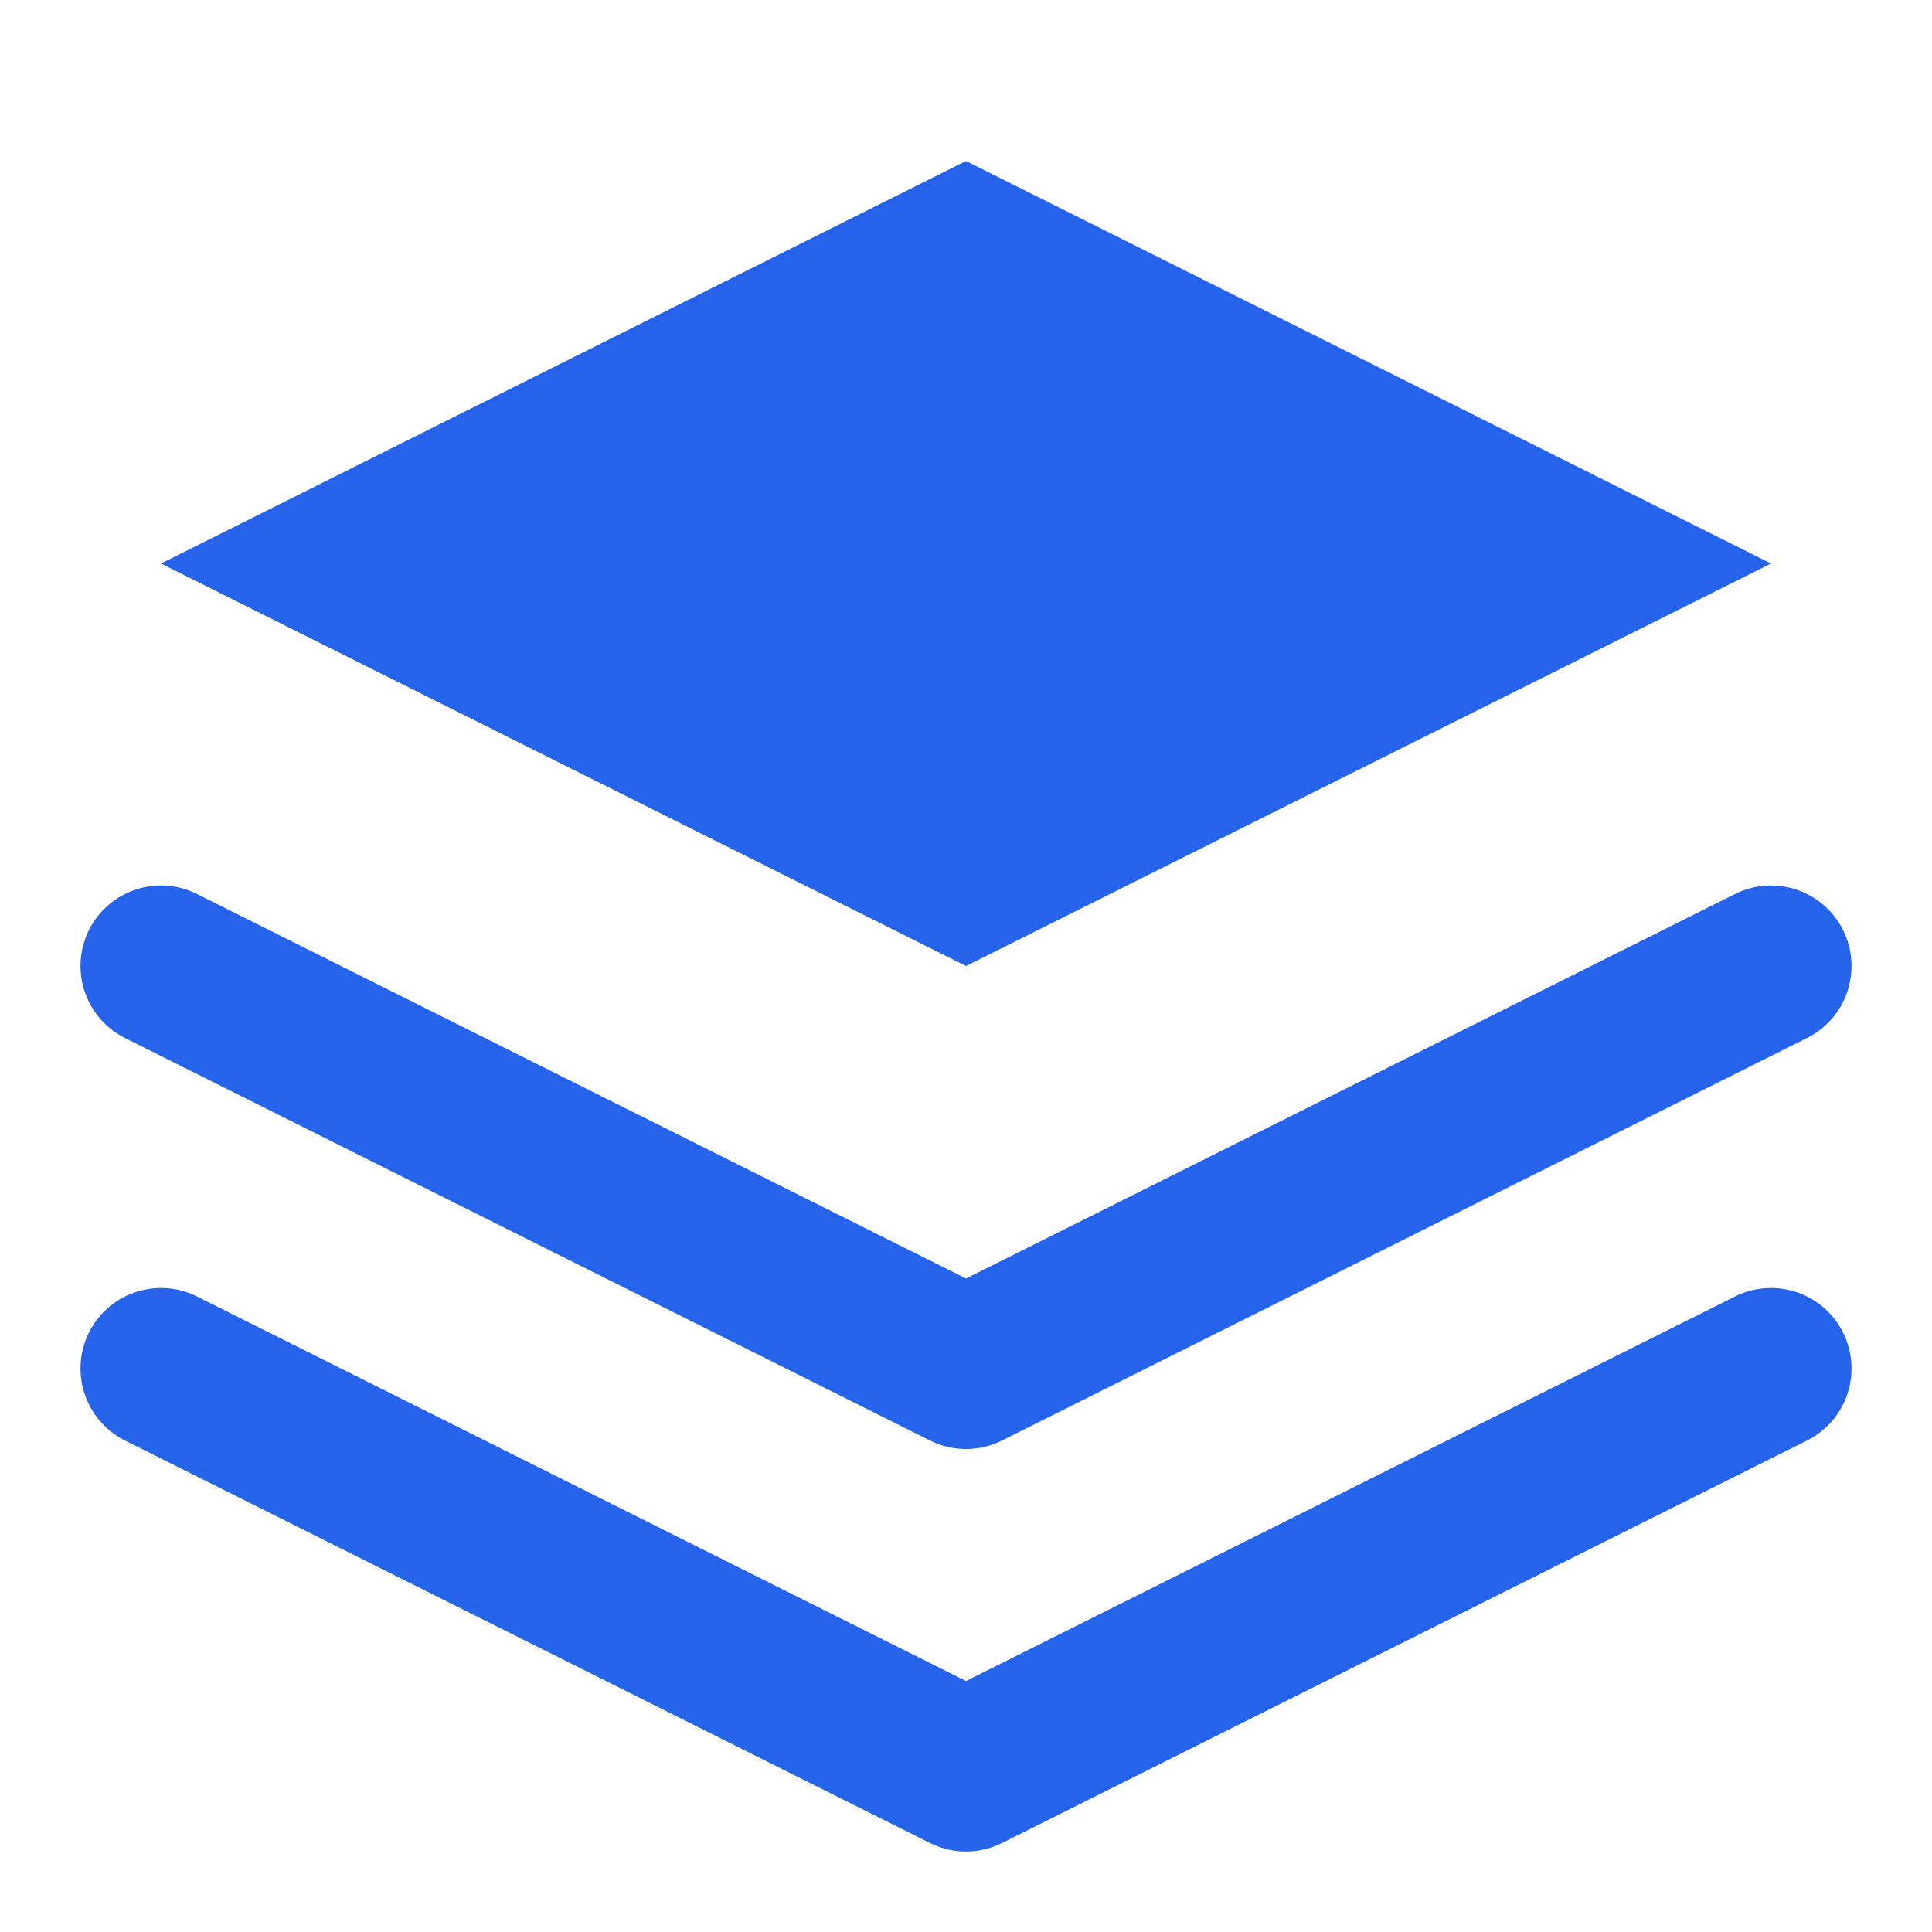
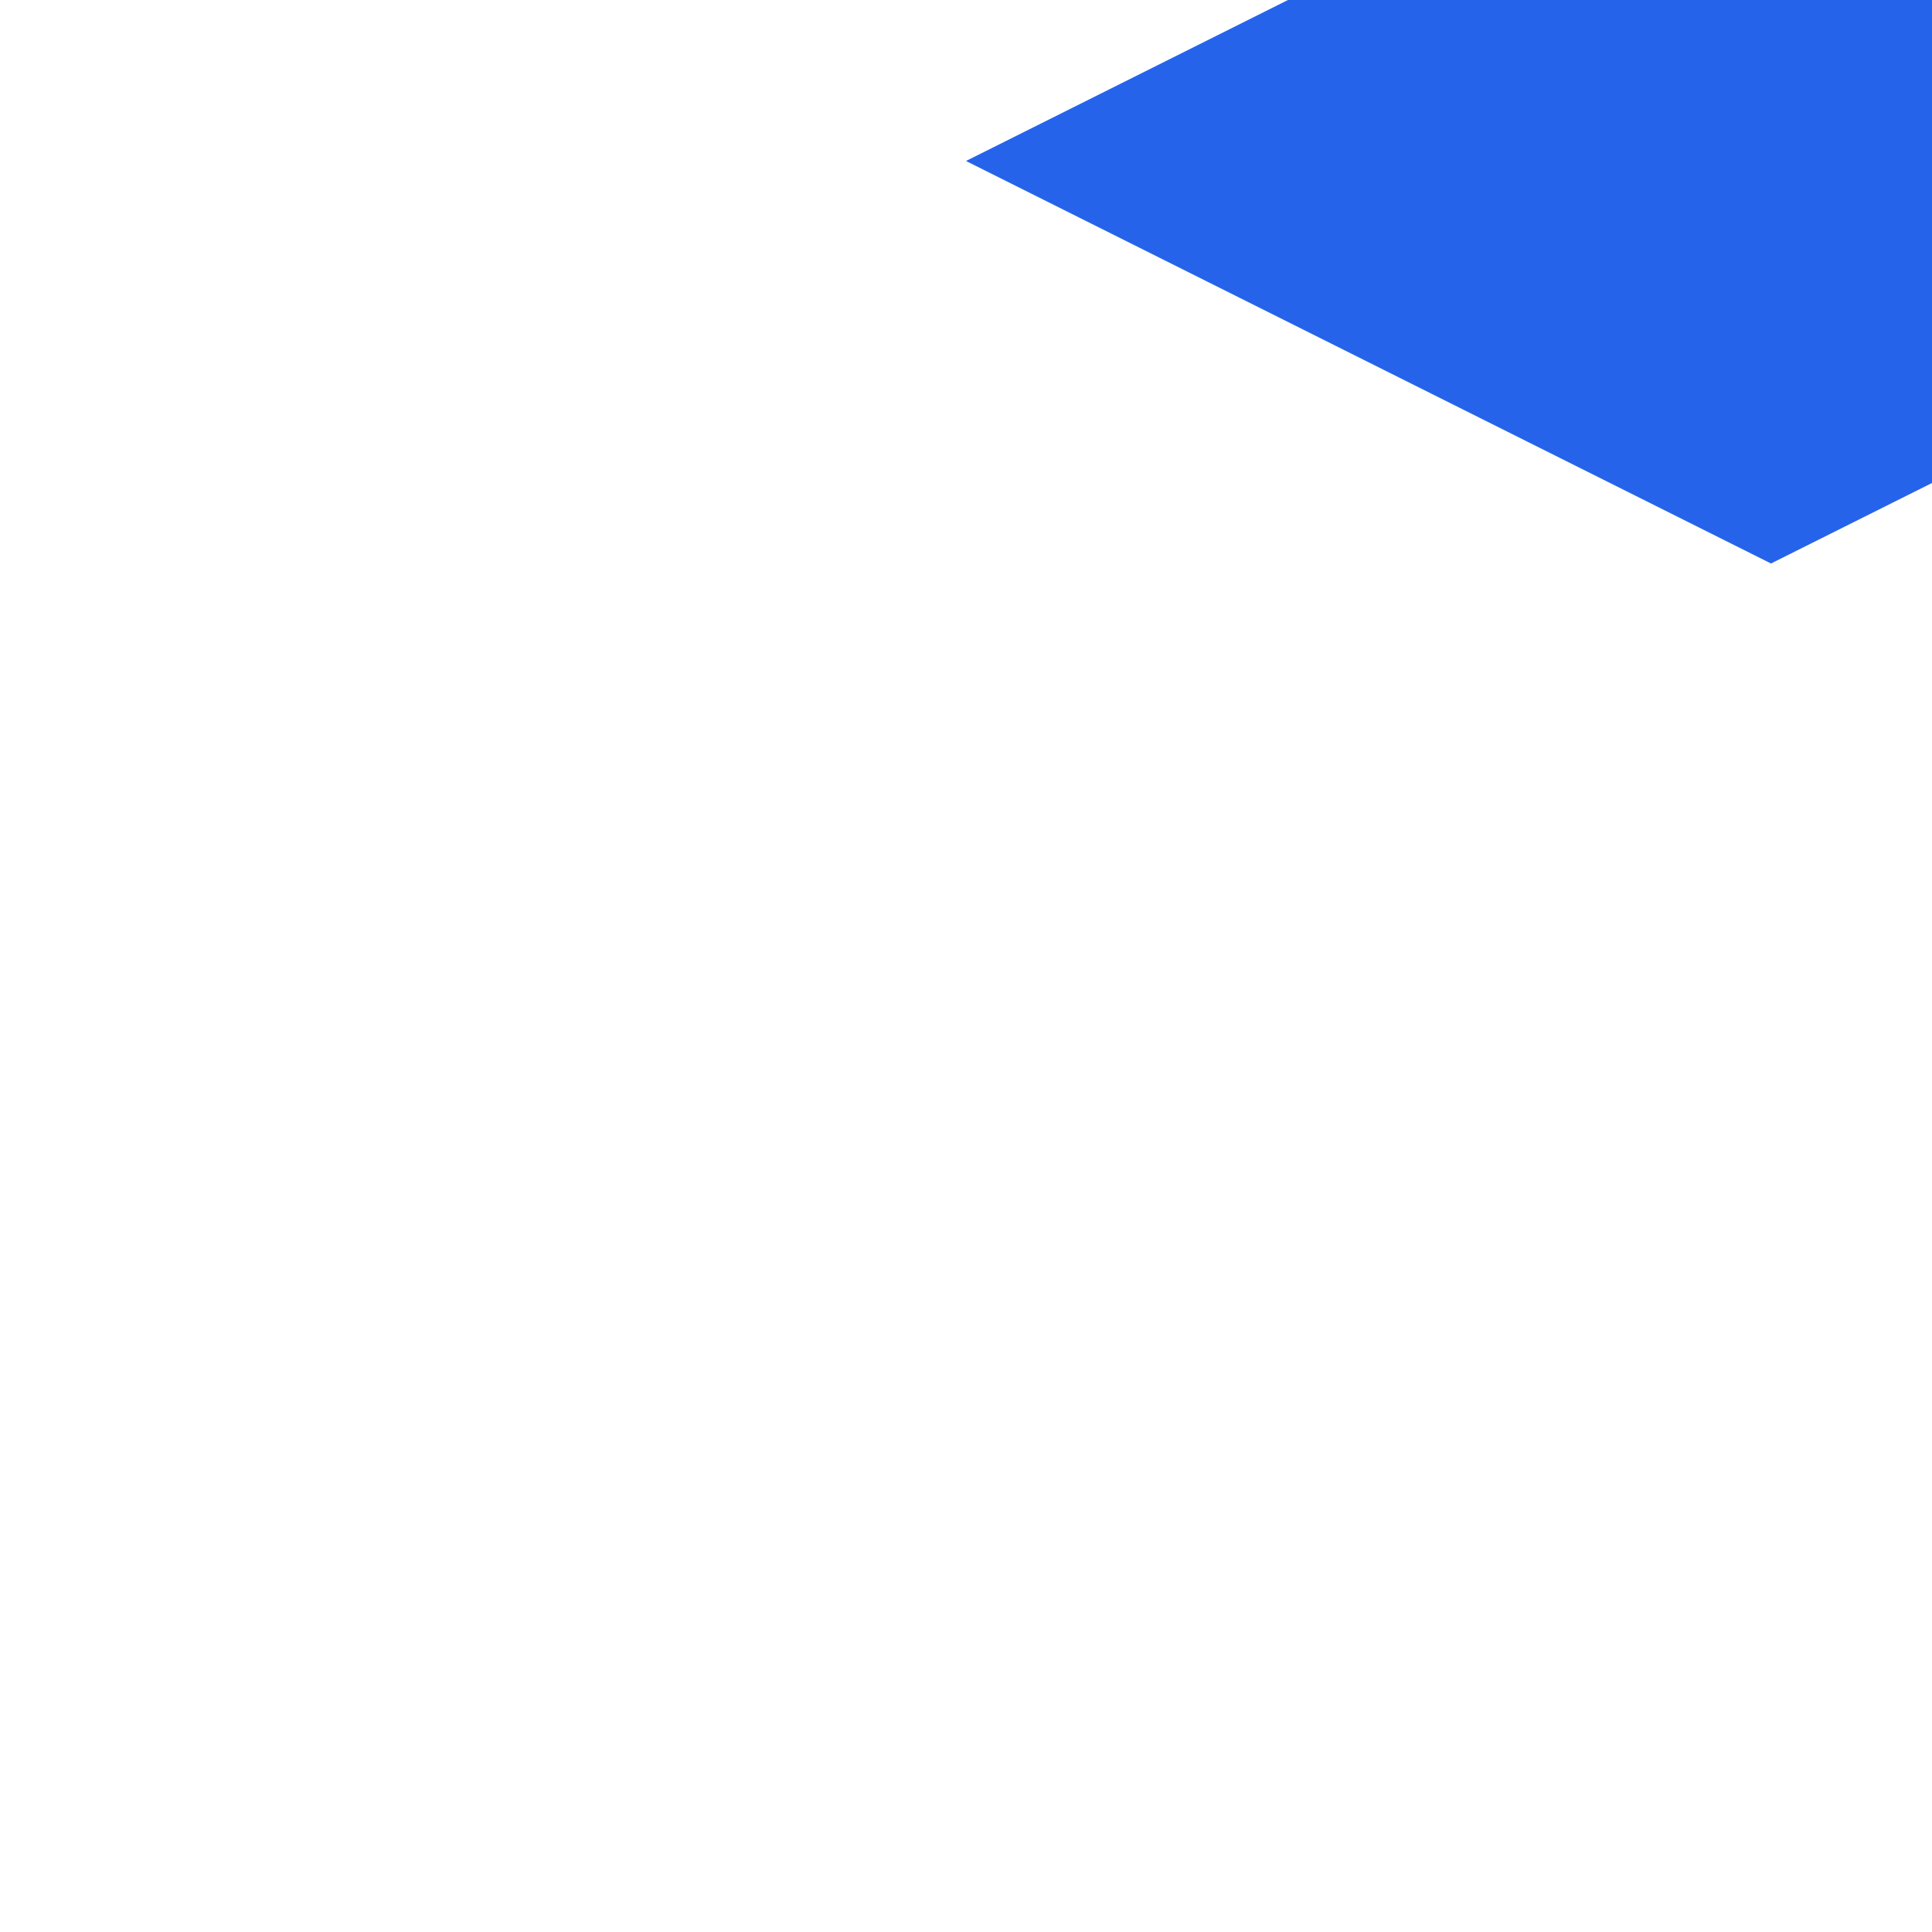
<svg xmlns="http://www.w3.org/2000/svg" width="24" height="24" viewBox="0 0 24 24" fill="none">
-   <path d="M12 2L2 7l10 5 10-5-10-5z" fill="#2563eb" />
-   <path d="M2 17l10 5 10-5" stroke="#2563eb" stroke-width="2" stroke-linecap="round" stroke-linejoin="round" />
-   <path d="M2 12l10 5 10-5" stroke="#2563eb" stroke-width="2" stroke-linecap="round" stroke-linejoin="round" />
+   <path d="M12 2l10 5 10-5-10-5z" fill="#2563eb" />
</svg>